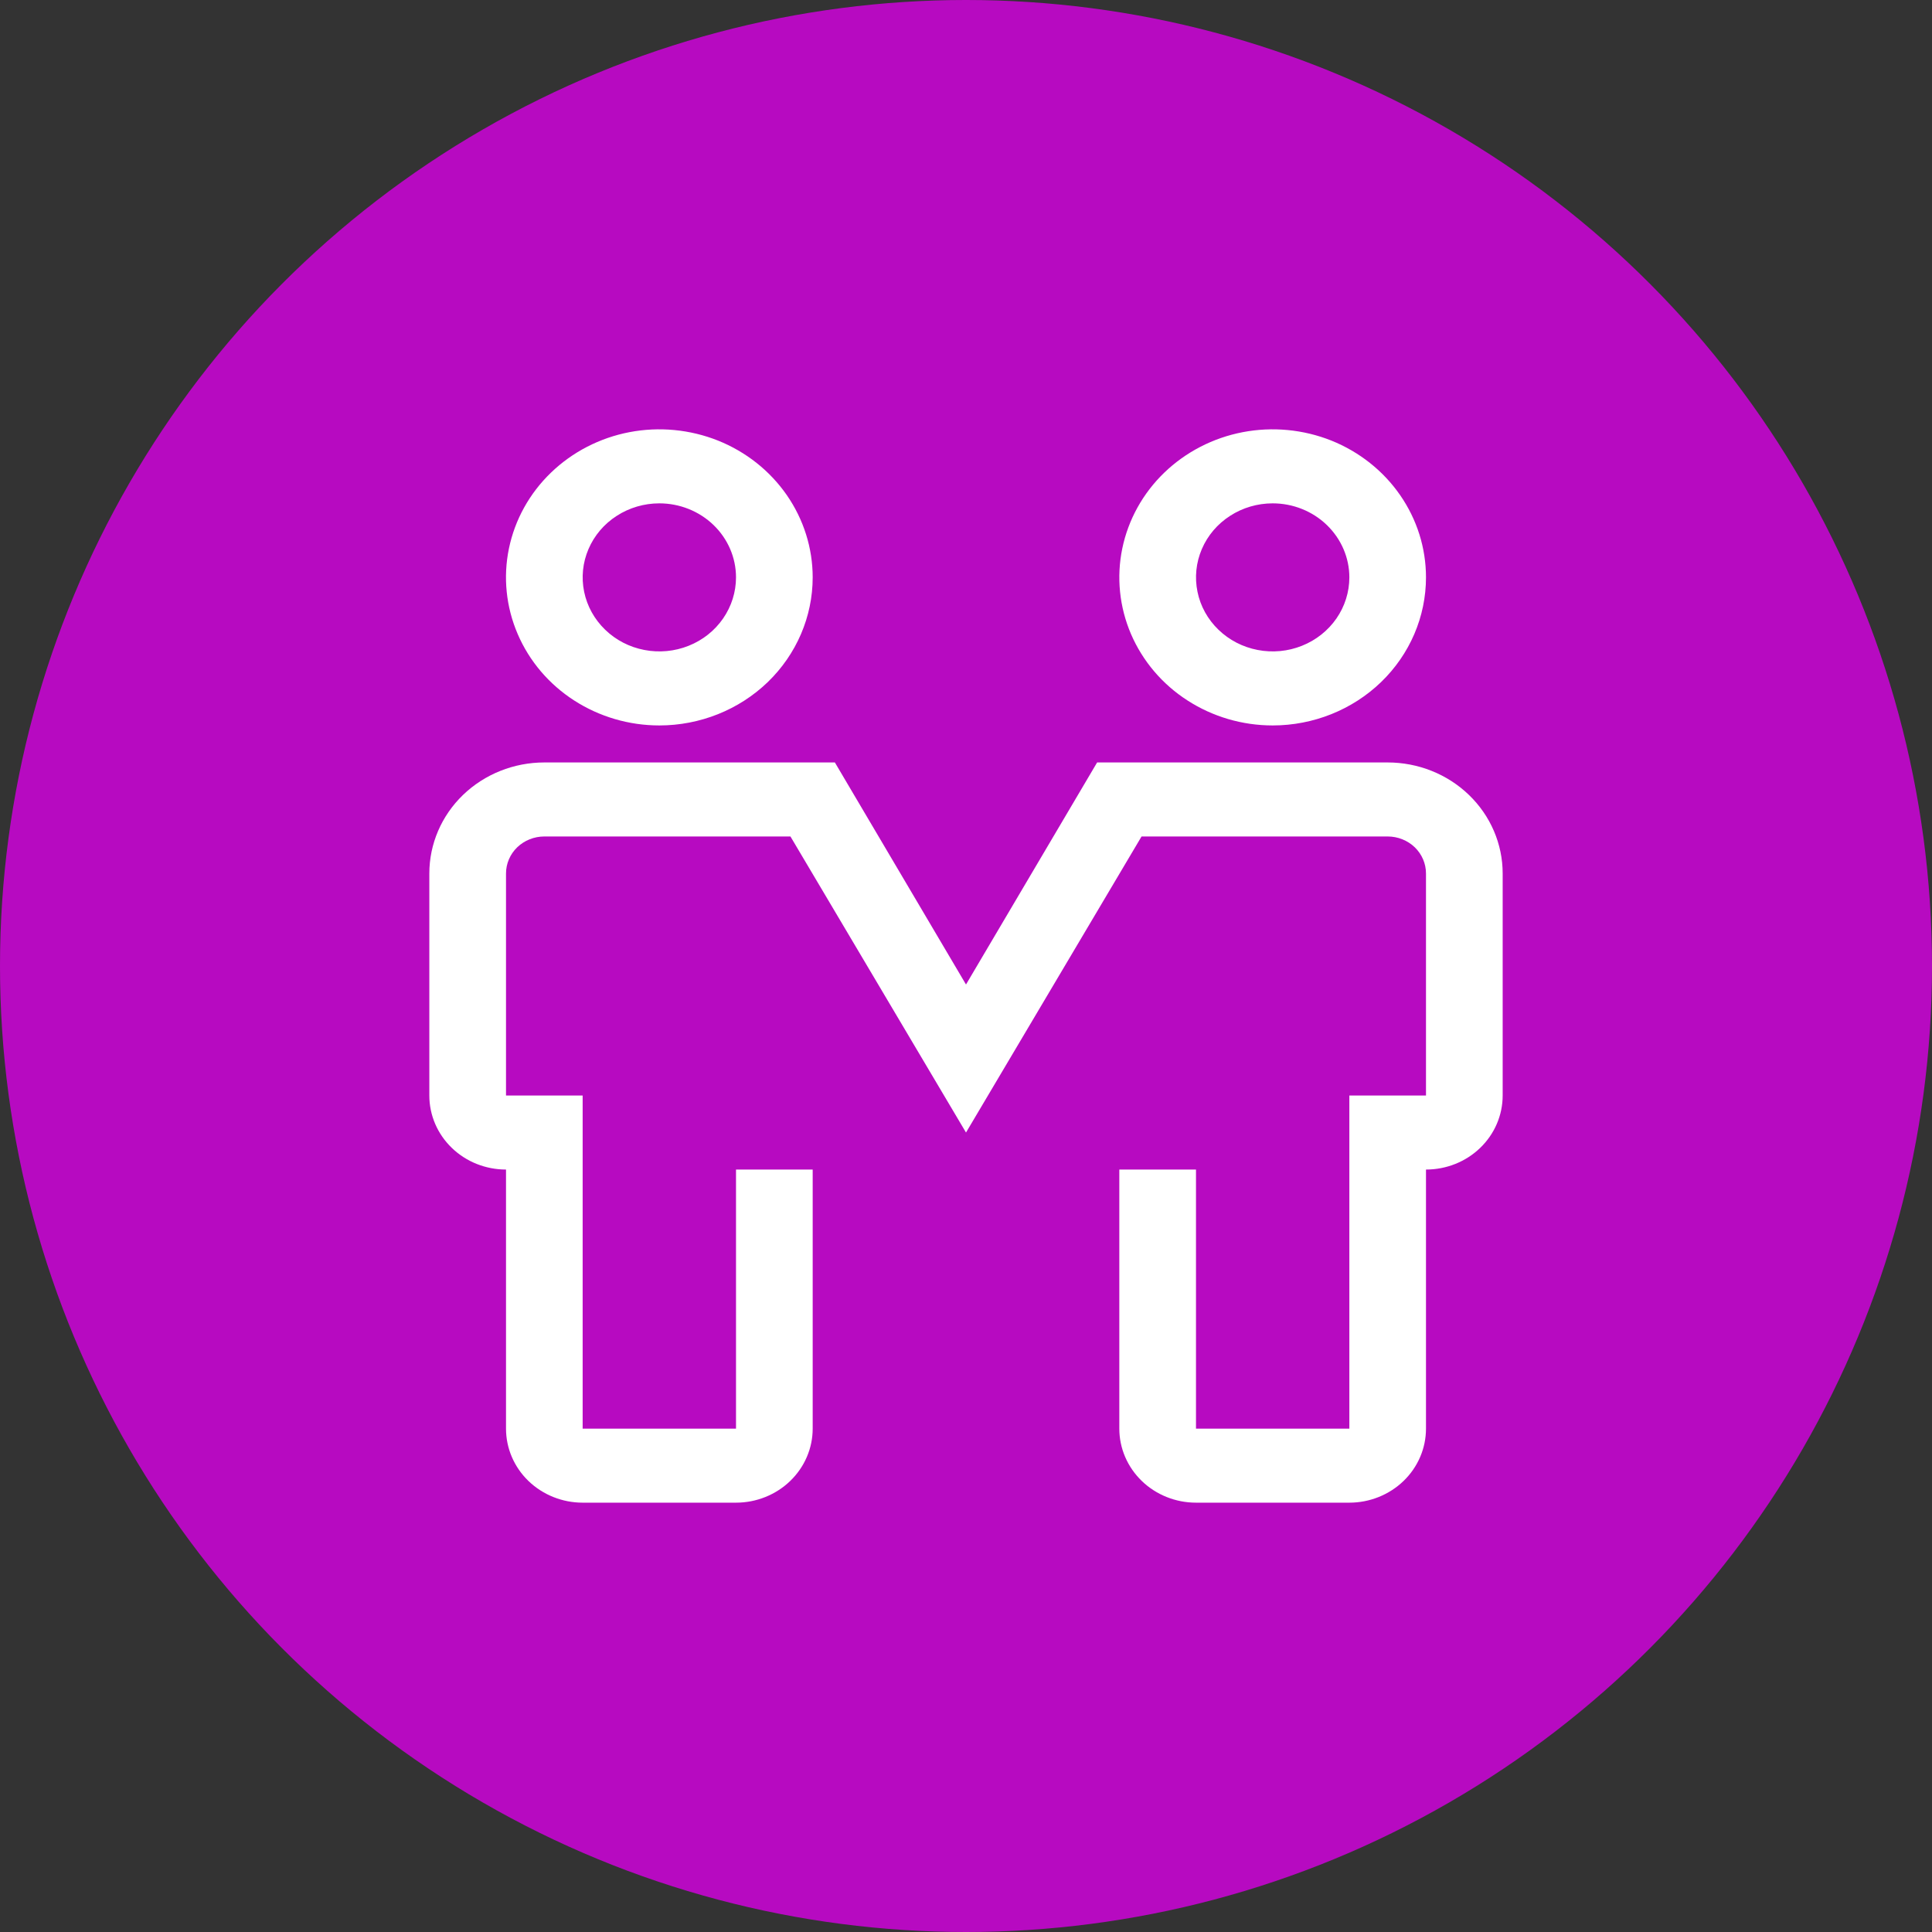
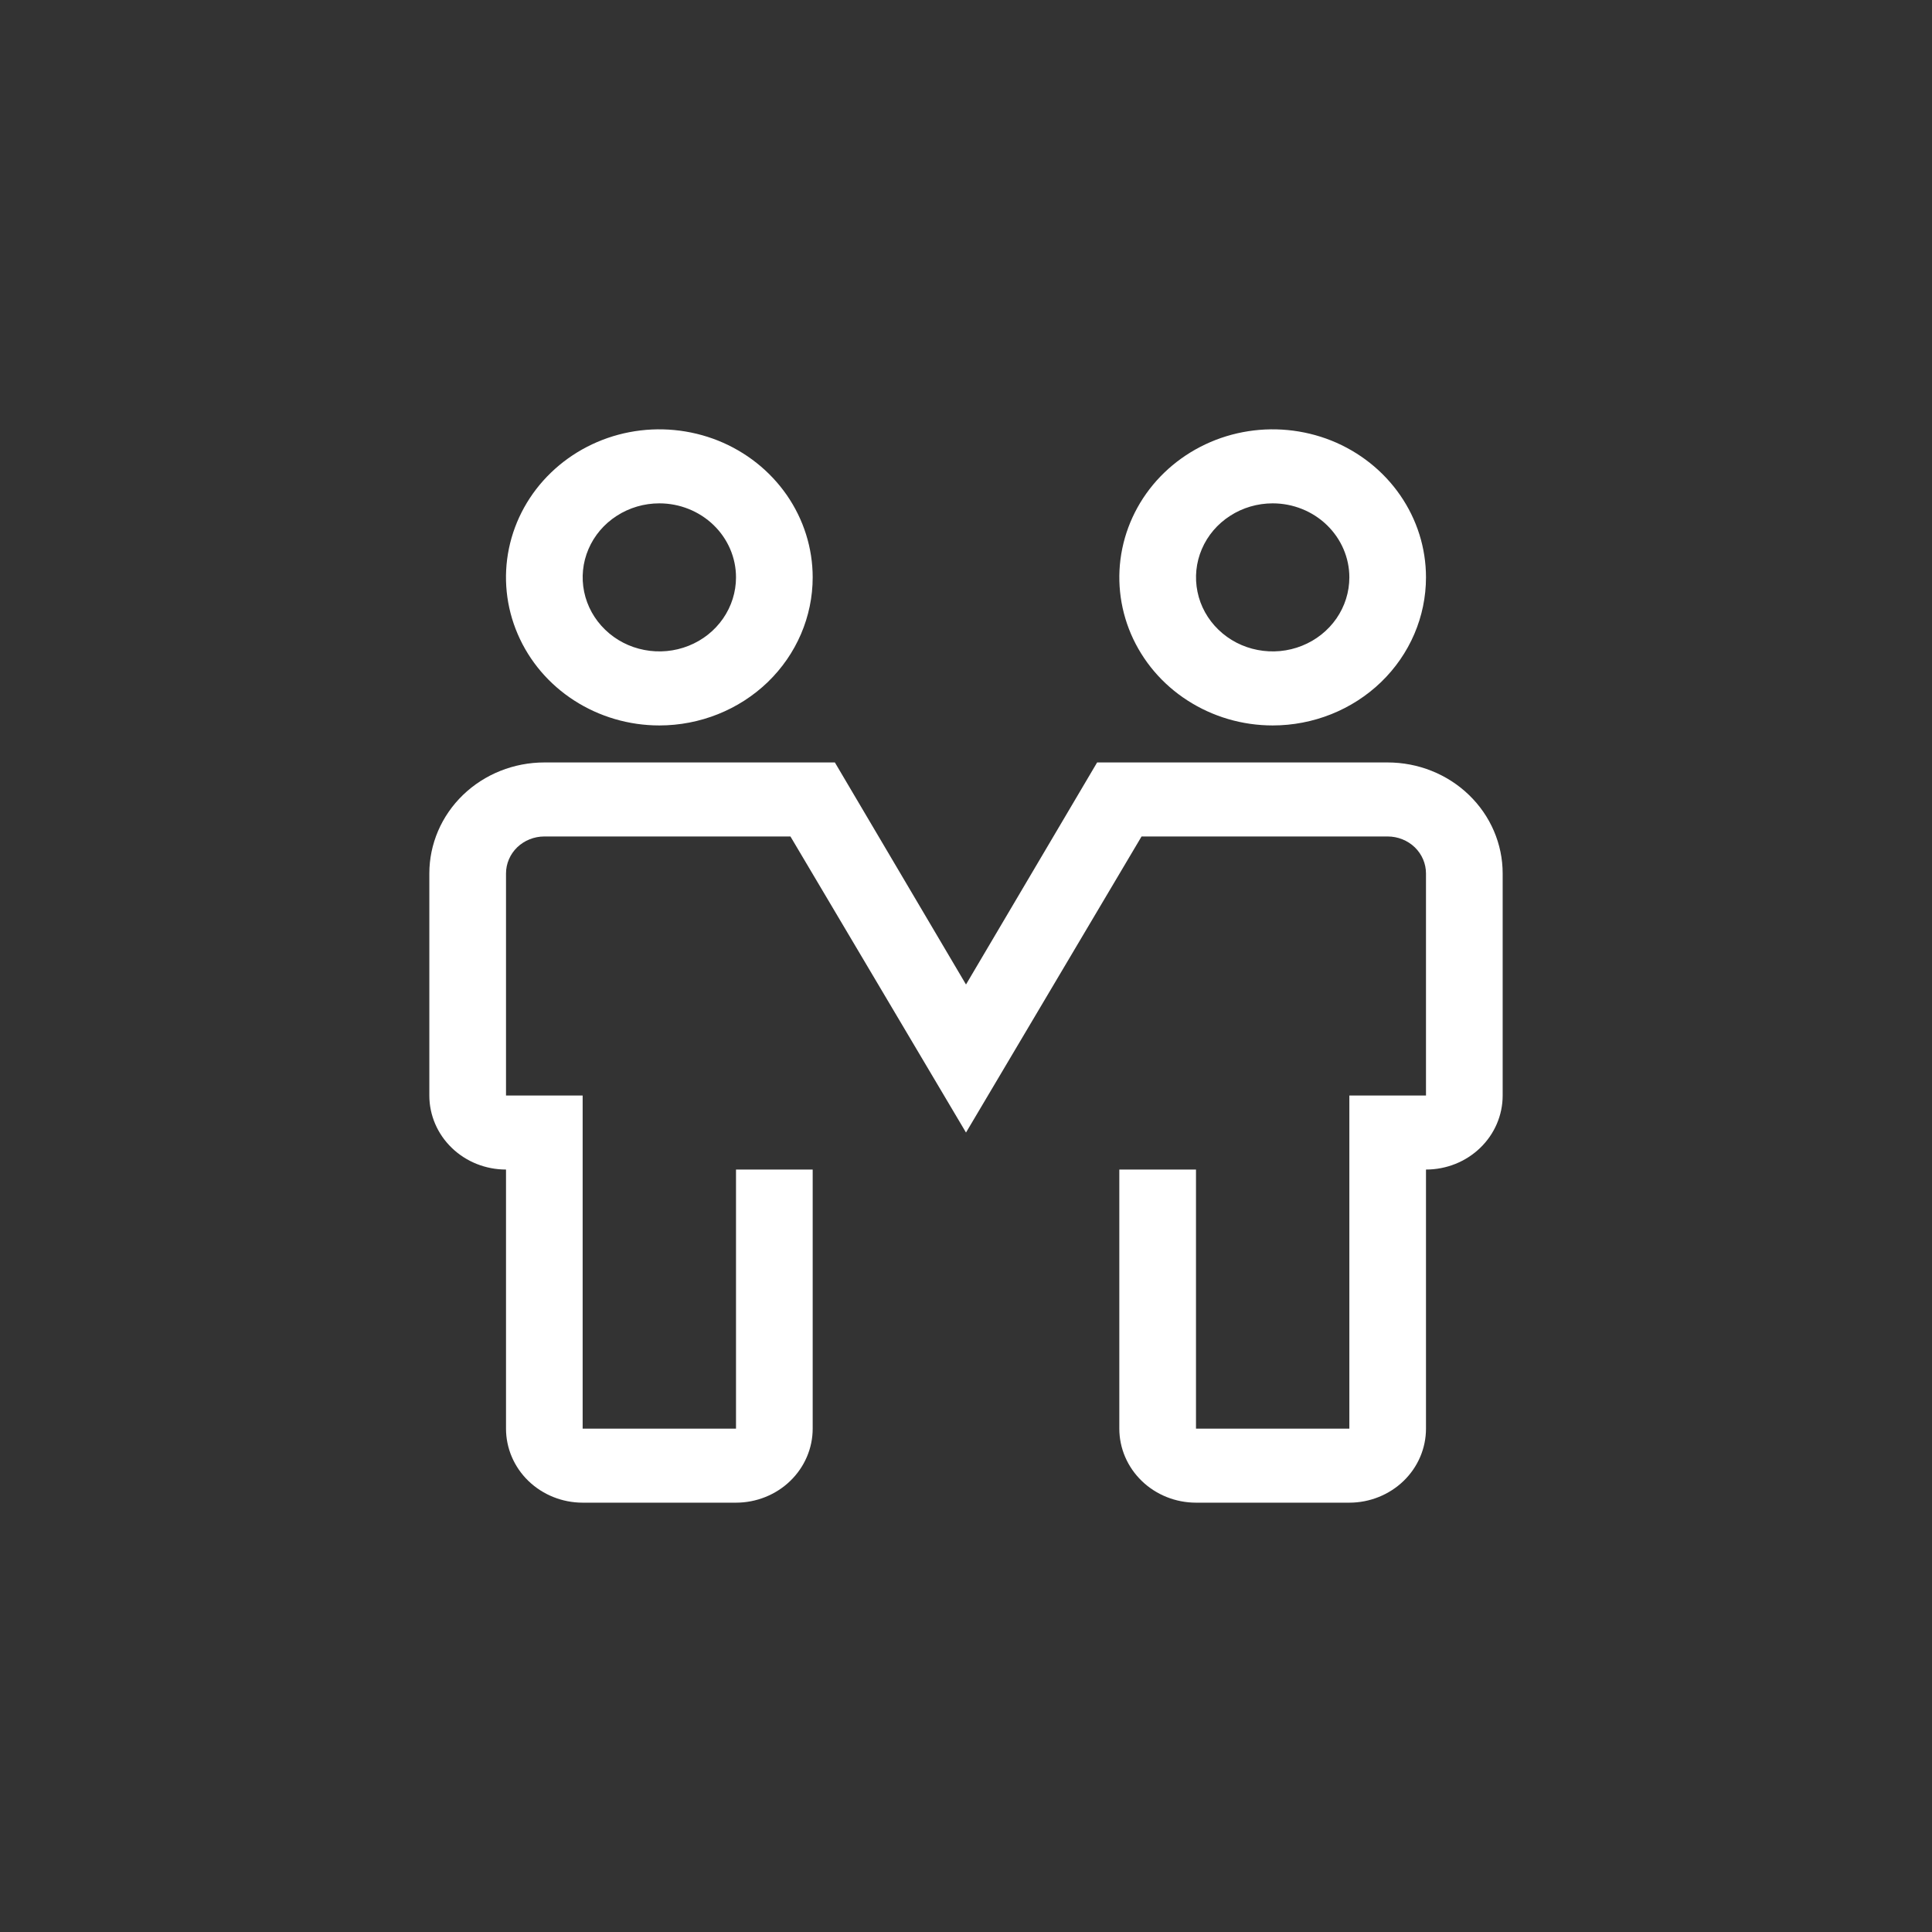
<svg xmlns="http://www.w3.org/2000/svg" width="45" height="45" viewBox="0 0 45 45" fill="none">
  <rect x="0" y="0" width="45" height="45" fill="#333333" stroke="none" />
-   <circle cx="22.5" cy="22.5" r="22.5" fill="#B70AC1" />
  <path d="M15.357 16.897C14.651 16.897 13.96 16.694 13.373 16.315C12.786 15.937 12.328 15.398 12.058 14.768C11.787 14.138 11.716 13.444 11.854 12.776C11.992 12.107 12.332 11.492 12.832 11.01C13.331 10.528 13.968 10.199 14.66 10.066C15.353 9.933 16.071 10.002 16.724 10.262C17.377 10.524 17.934 10.966 18.327 11.533C18.719 12.1 18.929 12.766 18.929 13.448C18.929 14.363 18.552 15.24 17.883 15.887C17.213 16.533 16.304 16.897 15.357 16.897ZM15.357 11.724C15.004 11.724 14.659 11.825 14.365 12.015C14.071 12.204 13.842 12.473 13.707 12.789C13.572 13.104 13.537 13.45 13.606 13.785C13.675 14.119 13.845 14.426 14.095 14.667C14.344 14.909 14.662 15.073 15.009 15.139C15.355 15.206 15.714 15.172 16.041 15.041C16.367 14.911 16.646 14.69 16.842 14.406C17.038 14.123 17.143 13.789 17.143 13.448C17.143 12.991 16.955 12.553 16.62 12.229C16.285 11.906 15.831 11.724 15.357 11.724ZM29.643 16.897C28.936 16.897 28.246 16.694 27.659 16.315C27.071 15.937 26.614 15.398 26.343 14.768C26.073 14.138 26.002 13.444 26.14 12.776C26.278 12.107 26.618 11.492 27.117 11.01C27.617 10.528 28.253 10.199 28.946 10.066C29.639 9.933 30.357 10.002 31.01 10.262C31.662 10.524 32.22 10.966 32.612 11.533C33.005 12.1 33.214 12.766 33.214 13.448C33.214 14.363 32.838 15.24 32.168 15.887C31.498 16.533 30.59 16.897 29.643 16.897ZM29.643 11.724C29.29 11.724 28.944 11.825 28.651 12.015C28.357 12.204 28.128 12.473 27.993 12.789C27.858 13.104 27.823 13.45 27.892 13.785C27.96 14.119 28.13 14.426 28.38 14.667C28.63 14.909 28.948 15.073 29.294 15.139C29.641 15.206 30 15.172 30.326 15.041C30.652 14.911 30.931 14.69 31.128 14.406C31.324 14.123 31.429 13.789 31.429 13.448C31.429 12.991 31.24 12.553 30.905 12.229C30.571 11.906 30.116 11.724 29.643 11.724ZM31.429 35H27.857C27.384 35 26.929 34.818 26.595 34.495C26.26 34.172 26.071 33.733 26.071 33.276V27.241H27.857V33.276H31.429V25.517H33.214V20.345C33.214 20.116 33.12 19.897 32.953 19.735C32.785 19.574 32.558 19.483 32.321 19.483H26.589L22.5 26.379L18.411 19.483H12.679C12.442 19.483 12.215 19.574 12.047 19.735C11.88 19.897 11.786 20.116 11.786 20.345V25.517H13.571V33.276H17.143V27.241H18.929V33.276C18.929 33.733 18.74 34.172 18.405 34.495C18.071 34.818 17.616 35 17.143 35H13.571C13.098 35 12.644 34.818 12.309 34.495C11.974 34.172 11.786 33.733 11.786 33.276V27.241C11.312 27.241 10.858 27.06 10.523 26.736C10.188 26.413 10 25.974 10 25.517V20.345C10 19.659 10.282 19.001 10.784 18.516C11.287 18.031 11.968 17.759 12.679 17.759H19.446L22.5 22.931L25.554 17.759H32.321C33.032 17.759 33.713 18.031 34.215 18.516C34.718 19.001 35 19.659 35 20.345V25.517C35 25.974 34.812 26.413 34.477 26.736C34.142 27.06 33.688 27.241 33.214 27.241V33.276C33.214 33.733 33.026 34.172 32.691 34.495C32.356 34.818 31.902 35 31.429 35Z" fill="white" />
</svg>